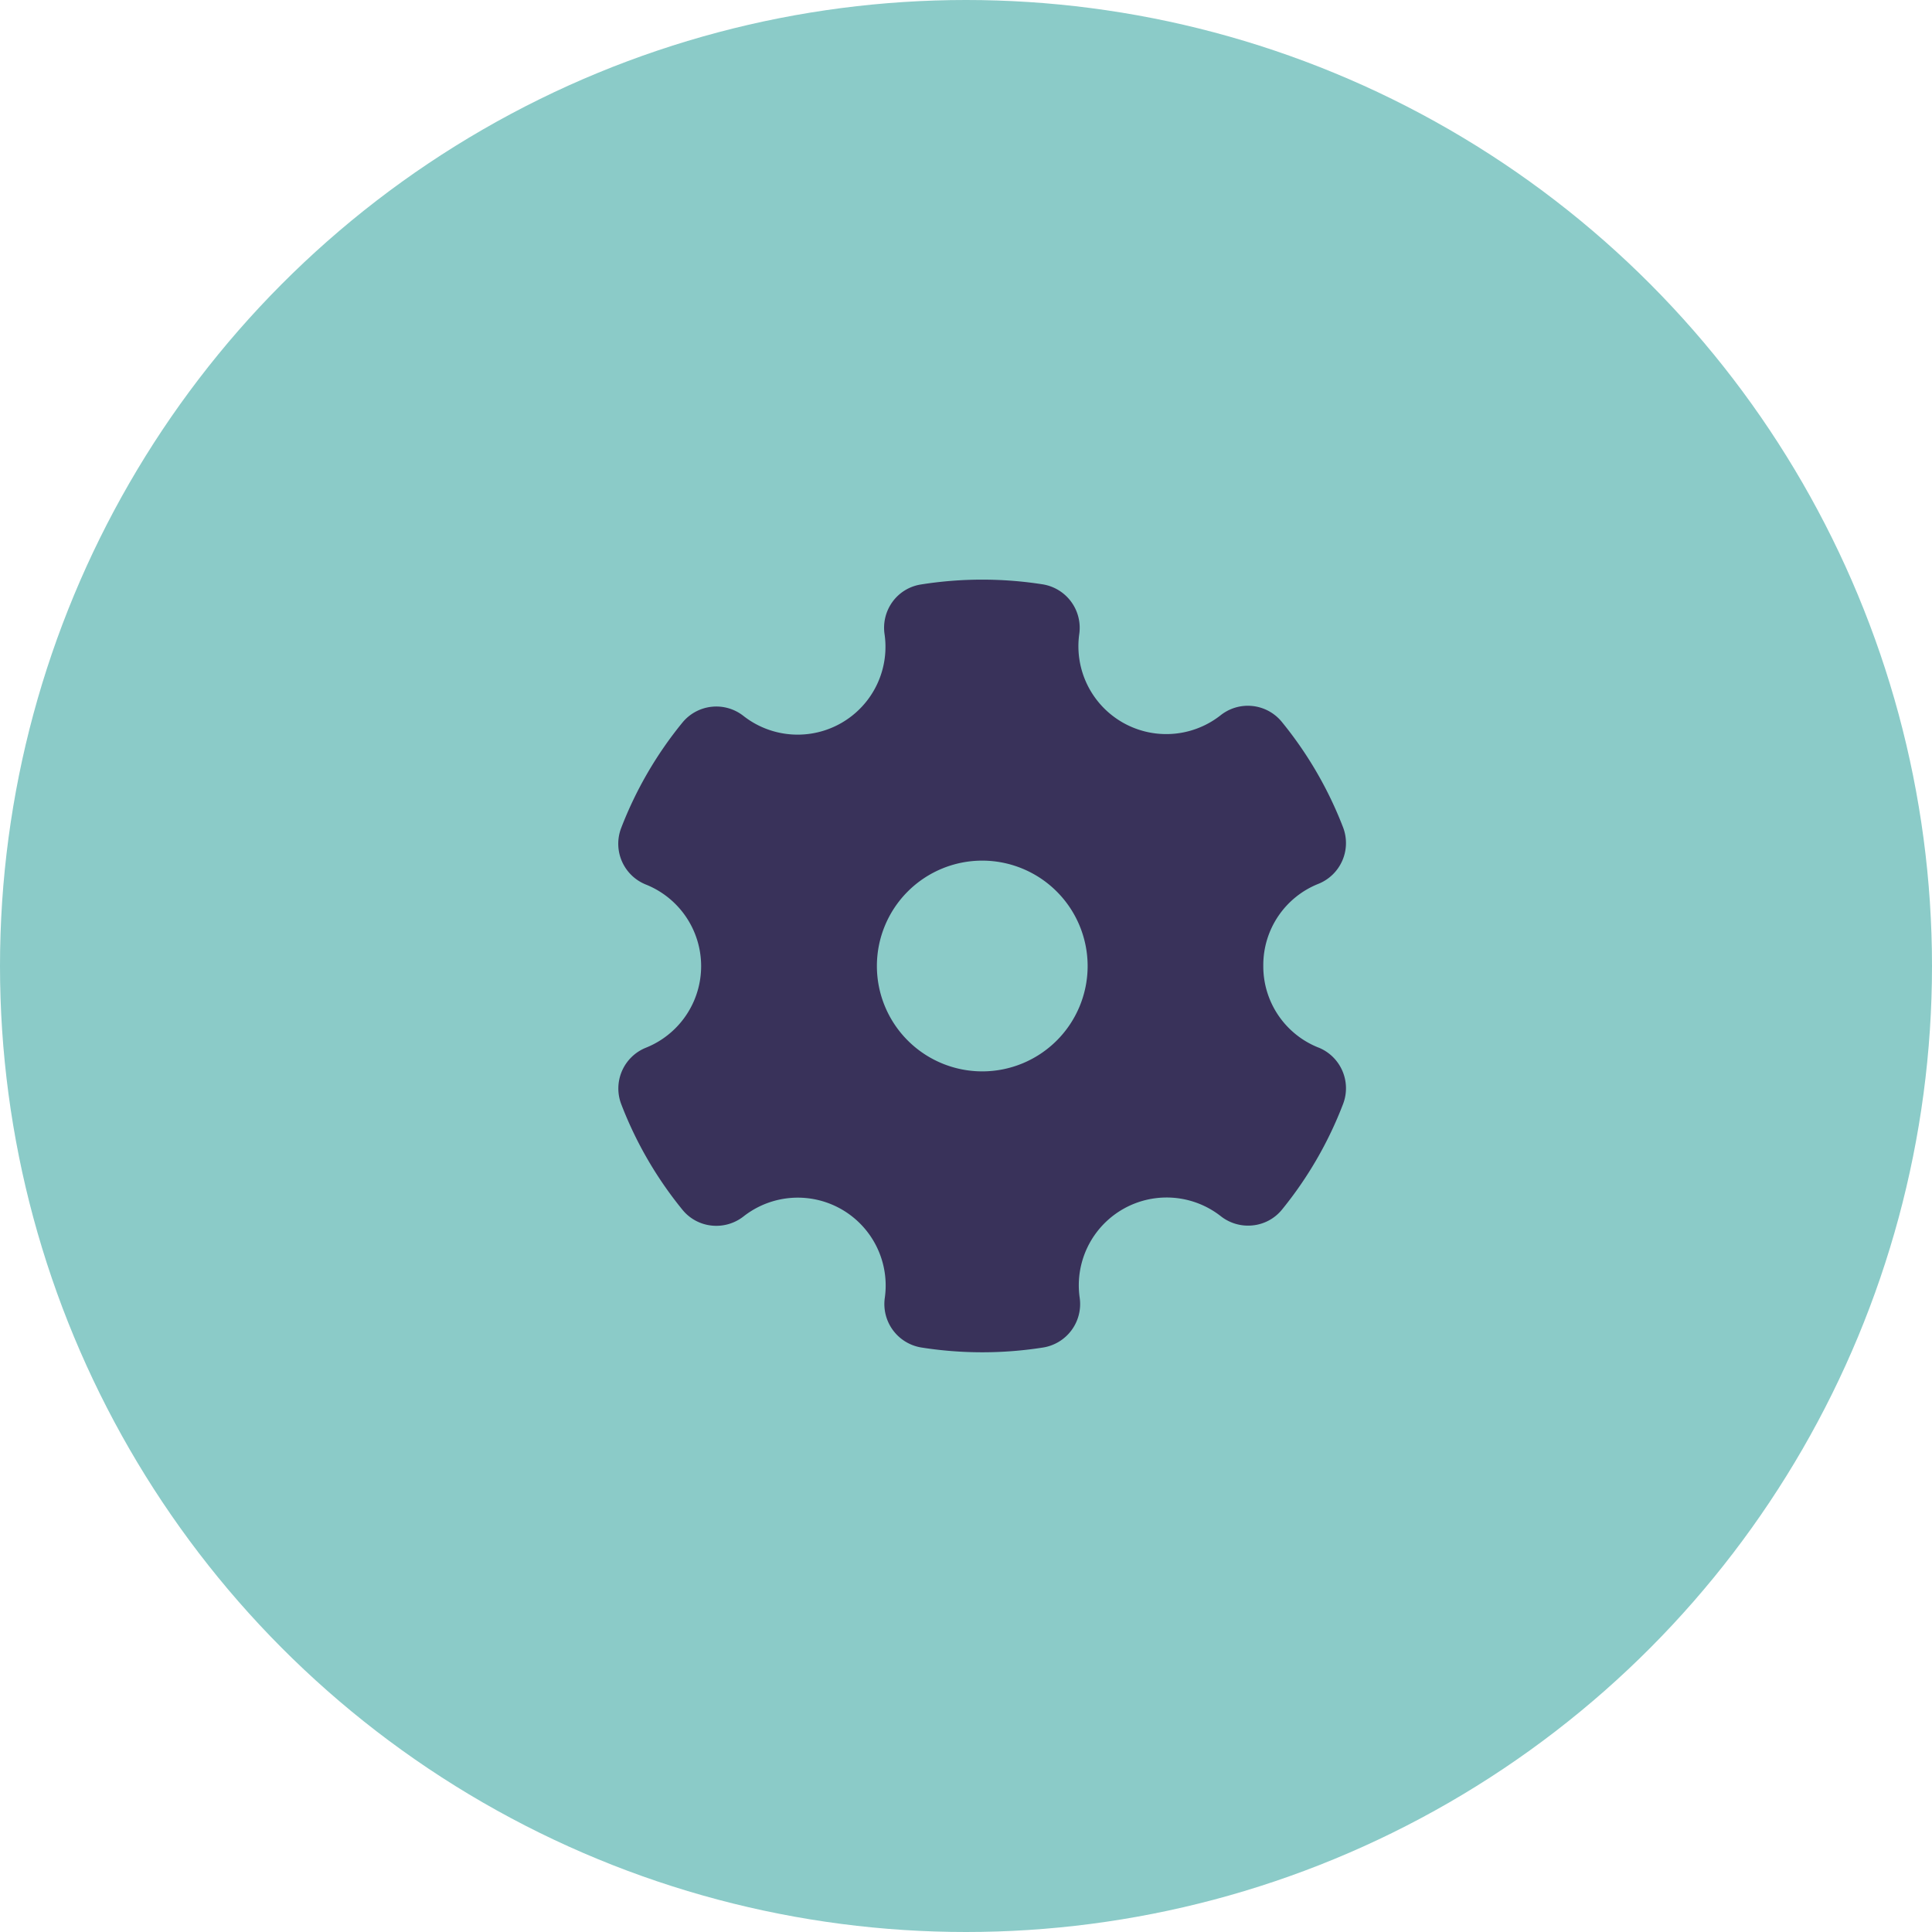
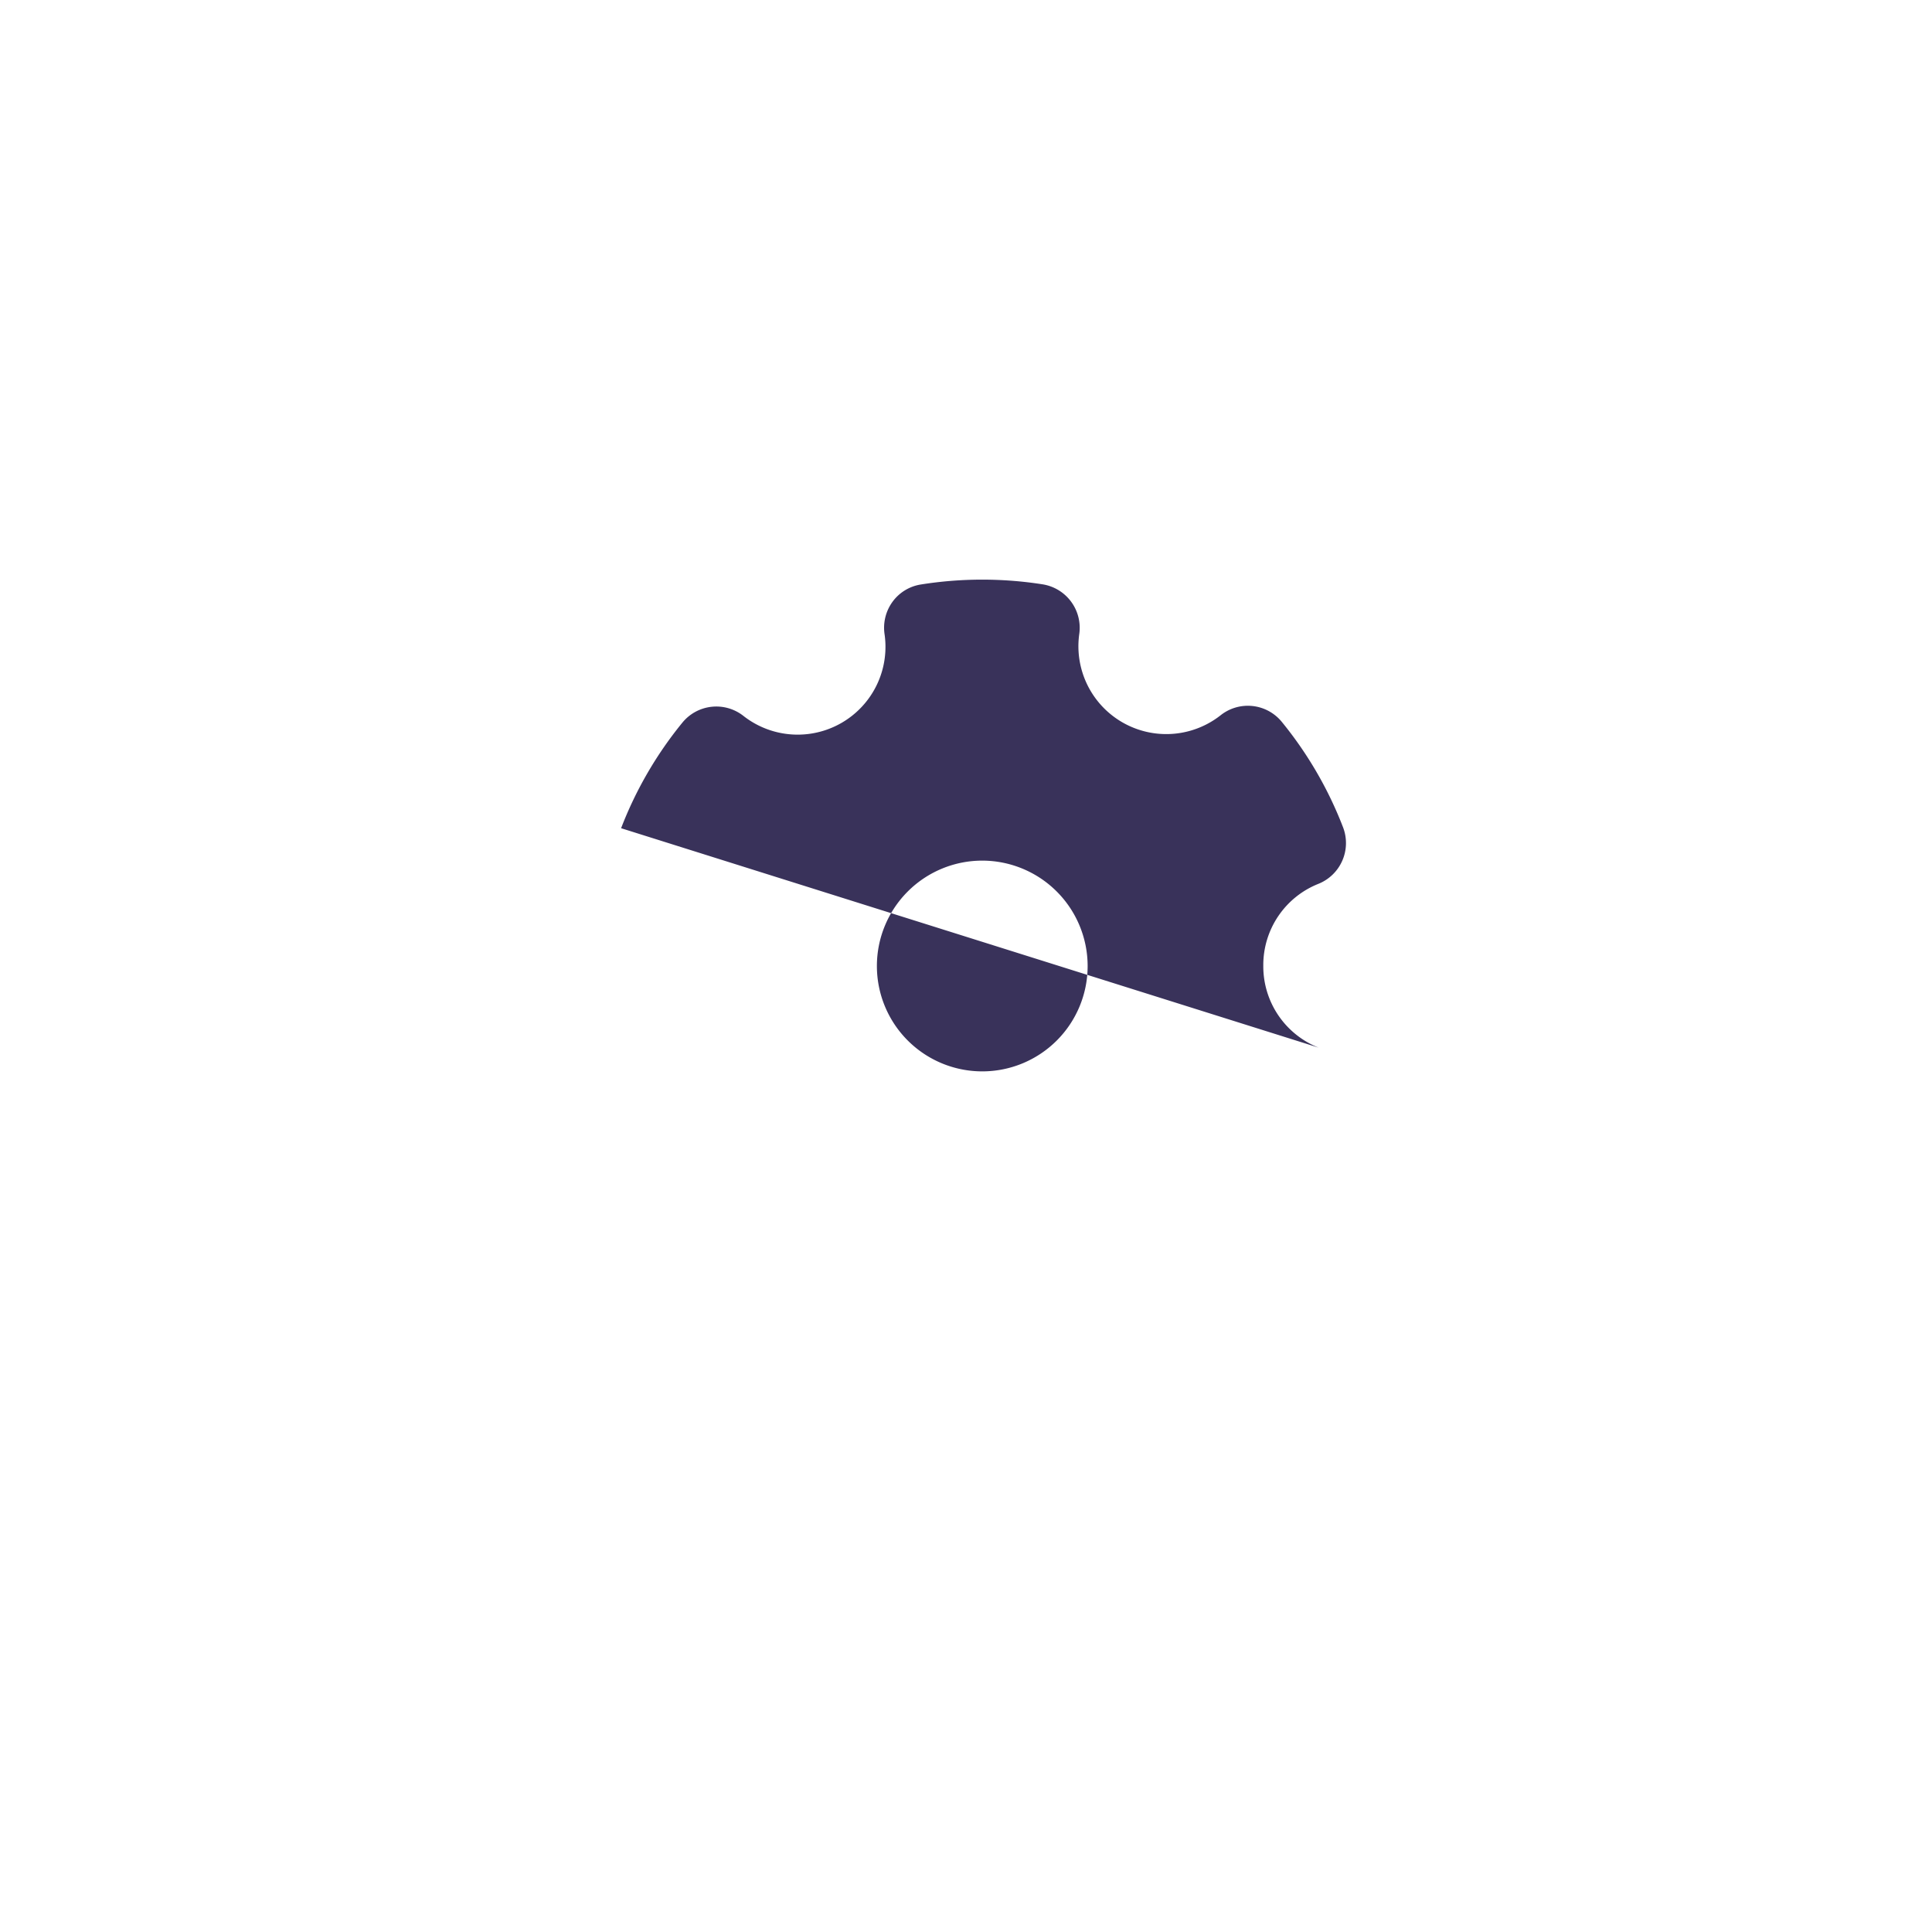
<svg xmlns="http://www.w3.org/2000/svg" width="50" height="50" viewBox="0 0 50 50">
  <g id="_4" data-name="4" transform="translate(-436 -2519)">
-     <circle cx="25" cy="25" r="25" transform="translate(436 2519)" fill="#8bcbc8" />
-     <path d="M87.985,54.779a2.262,2.262,0,0,1-1.433-2.113v-.013a2.262,2.262,0,0,1,1.43-2.115,1.137,1.137,0,0,0,.635-1.459,9.977,9.977,0,0,0-1.587-2.732,1.134,1.134,0,0,0-1.58-.172,2.274,2.274,0,0,1-3.661-2.1,1.139,1.139,0,0,0-.951-1.287,10.107,10.107,0,0,0-3.151.005,1.121,1.121,0,0,0-.736.455,1.141,1.141,0,0,0-.2.835,2.273,2.273,0,0,1-3.654,2.11,1.134,1.134,0,0,0-1.581.177A9.972,9.972,0,0,0,69.932,49.1a1.137,1.137,0,0,0,.639,1.457,2.274,2.274,0,0,1,0,4.225,1.137,1.137,0,0,0-.636,1.458,9.973,9.973,0,0,0,1.584,2.734,1.121,1.121,0,0,0,.76.41,1.141,1.141,0,0,0,.824-.239,2.274,2.274,0,0,1,3.654,2.107,1.139,1.139,0,0,0,.95,1.288,10.107,10.107,0,0,0,3.144,0,1.139,1.139,0,0,0,.949-1.289,2.273,2.273,0,0,1,3.652-2.11,1.14,1.14,0,0,0,.825.238,1.121,1.121,0,0,0,.76-.41,9.972,9.972,0,0,0,1.581-2.735,1.137,1.137,0,0,0-.638-1.458Zm-5.979-2.113a2.727,2.727,0,1,1-2.727-2.727A2.73,2.73,0,0,1,82.006,52.667Z" transform="translate(382.142 2491.334)" fill="#39325a" />
+     <path d="M87.985,54.779a2.262,2.262,0,0,1-1.433-2.113v-.013a2.262,2.262,0,0,1,1.43-2.115,1.137,1.137,0,0,0,.635-1.459,9.977,9.977,0,0,0-1.587-2.732,1.134,1.134,0,0,0-1.58-.172,2.274,2.274,0,0,1-3.661-2.1,1.139,1.139,0,0,0-.951-1.287,10.107,10.107,0,0,0-3.151.005,1.121,1.121,0,0,0-.736.455,1.141,1.141,0,0,0-.2.835,2.273,2.273,0,0,1-3.654,2.11,1.134,1.134,0,0,0-1.581.177A9.972,9.972,0,0,0,69.932,49.1Zm-5.979-2.113a2.727,2.727,0,1,1-2.727-2.727A2.73,2.73,0,0,1,82.006,52.667Z" transform="translate(382.142 2491.334)" fill="#39325a" />
  </g>
</svg>